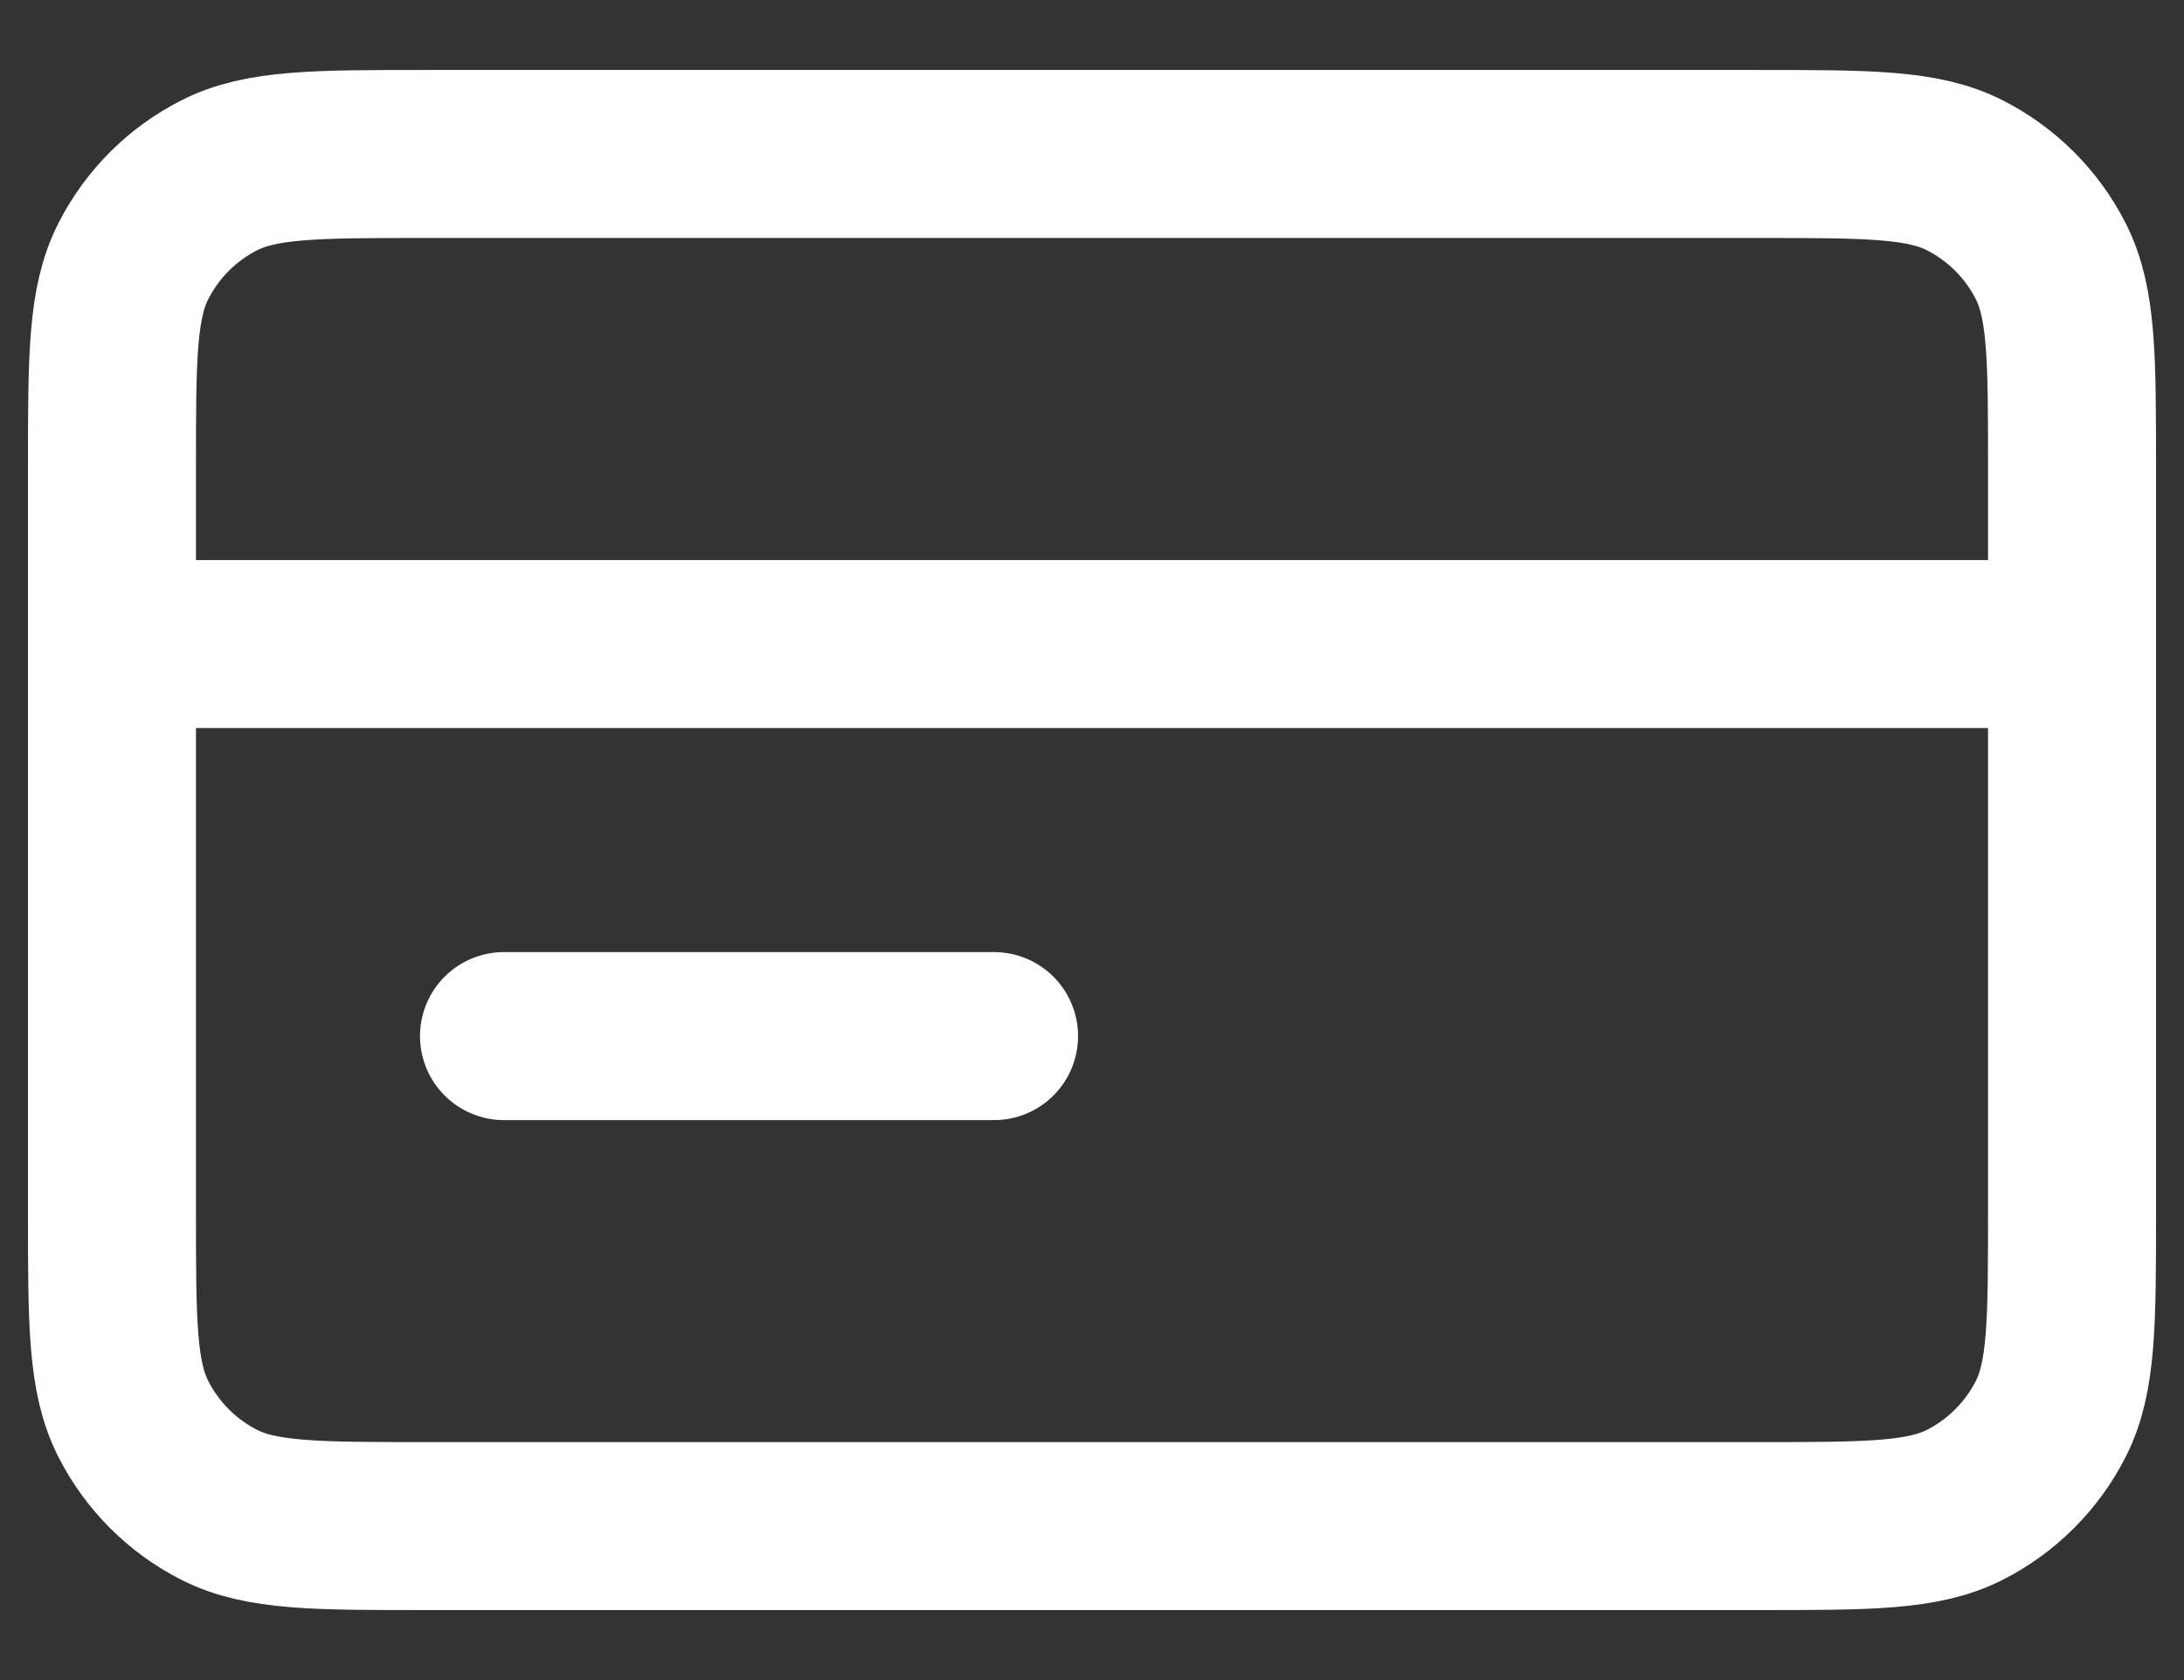
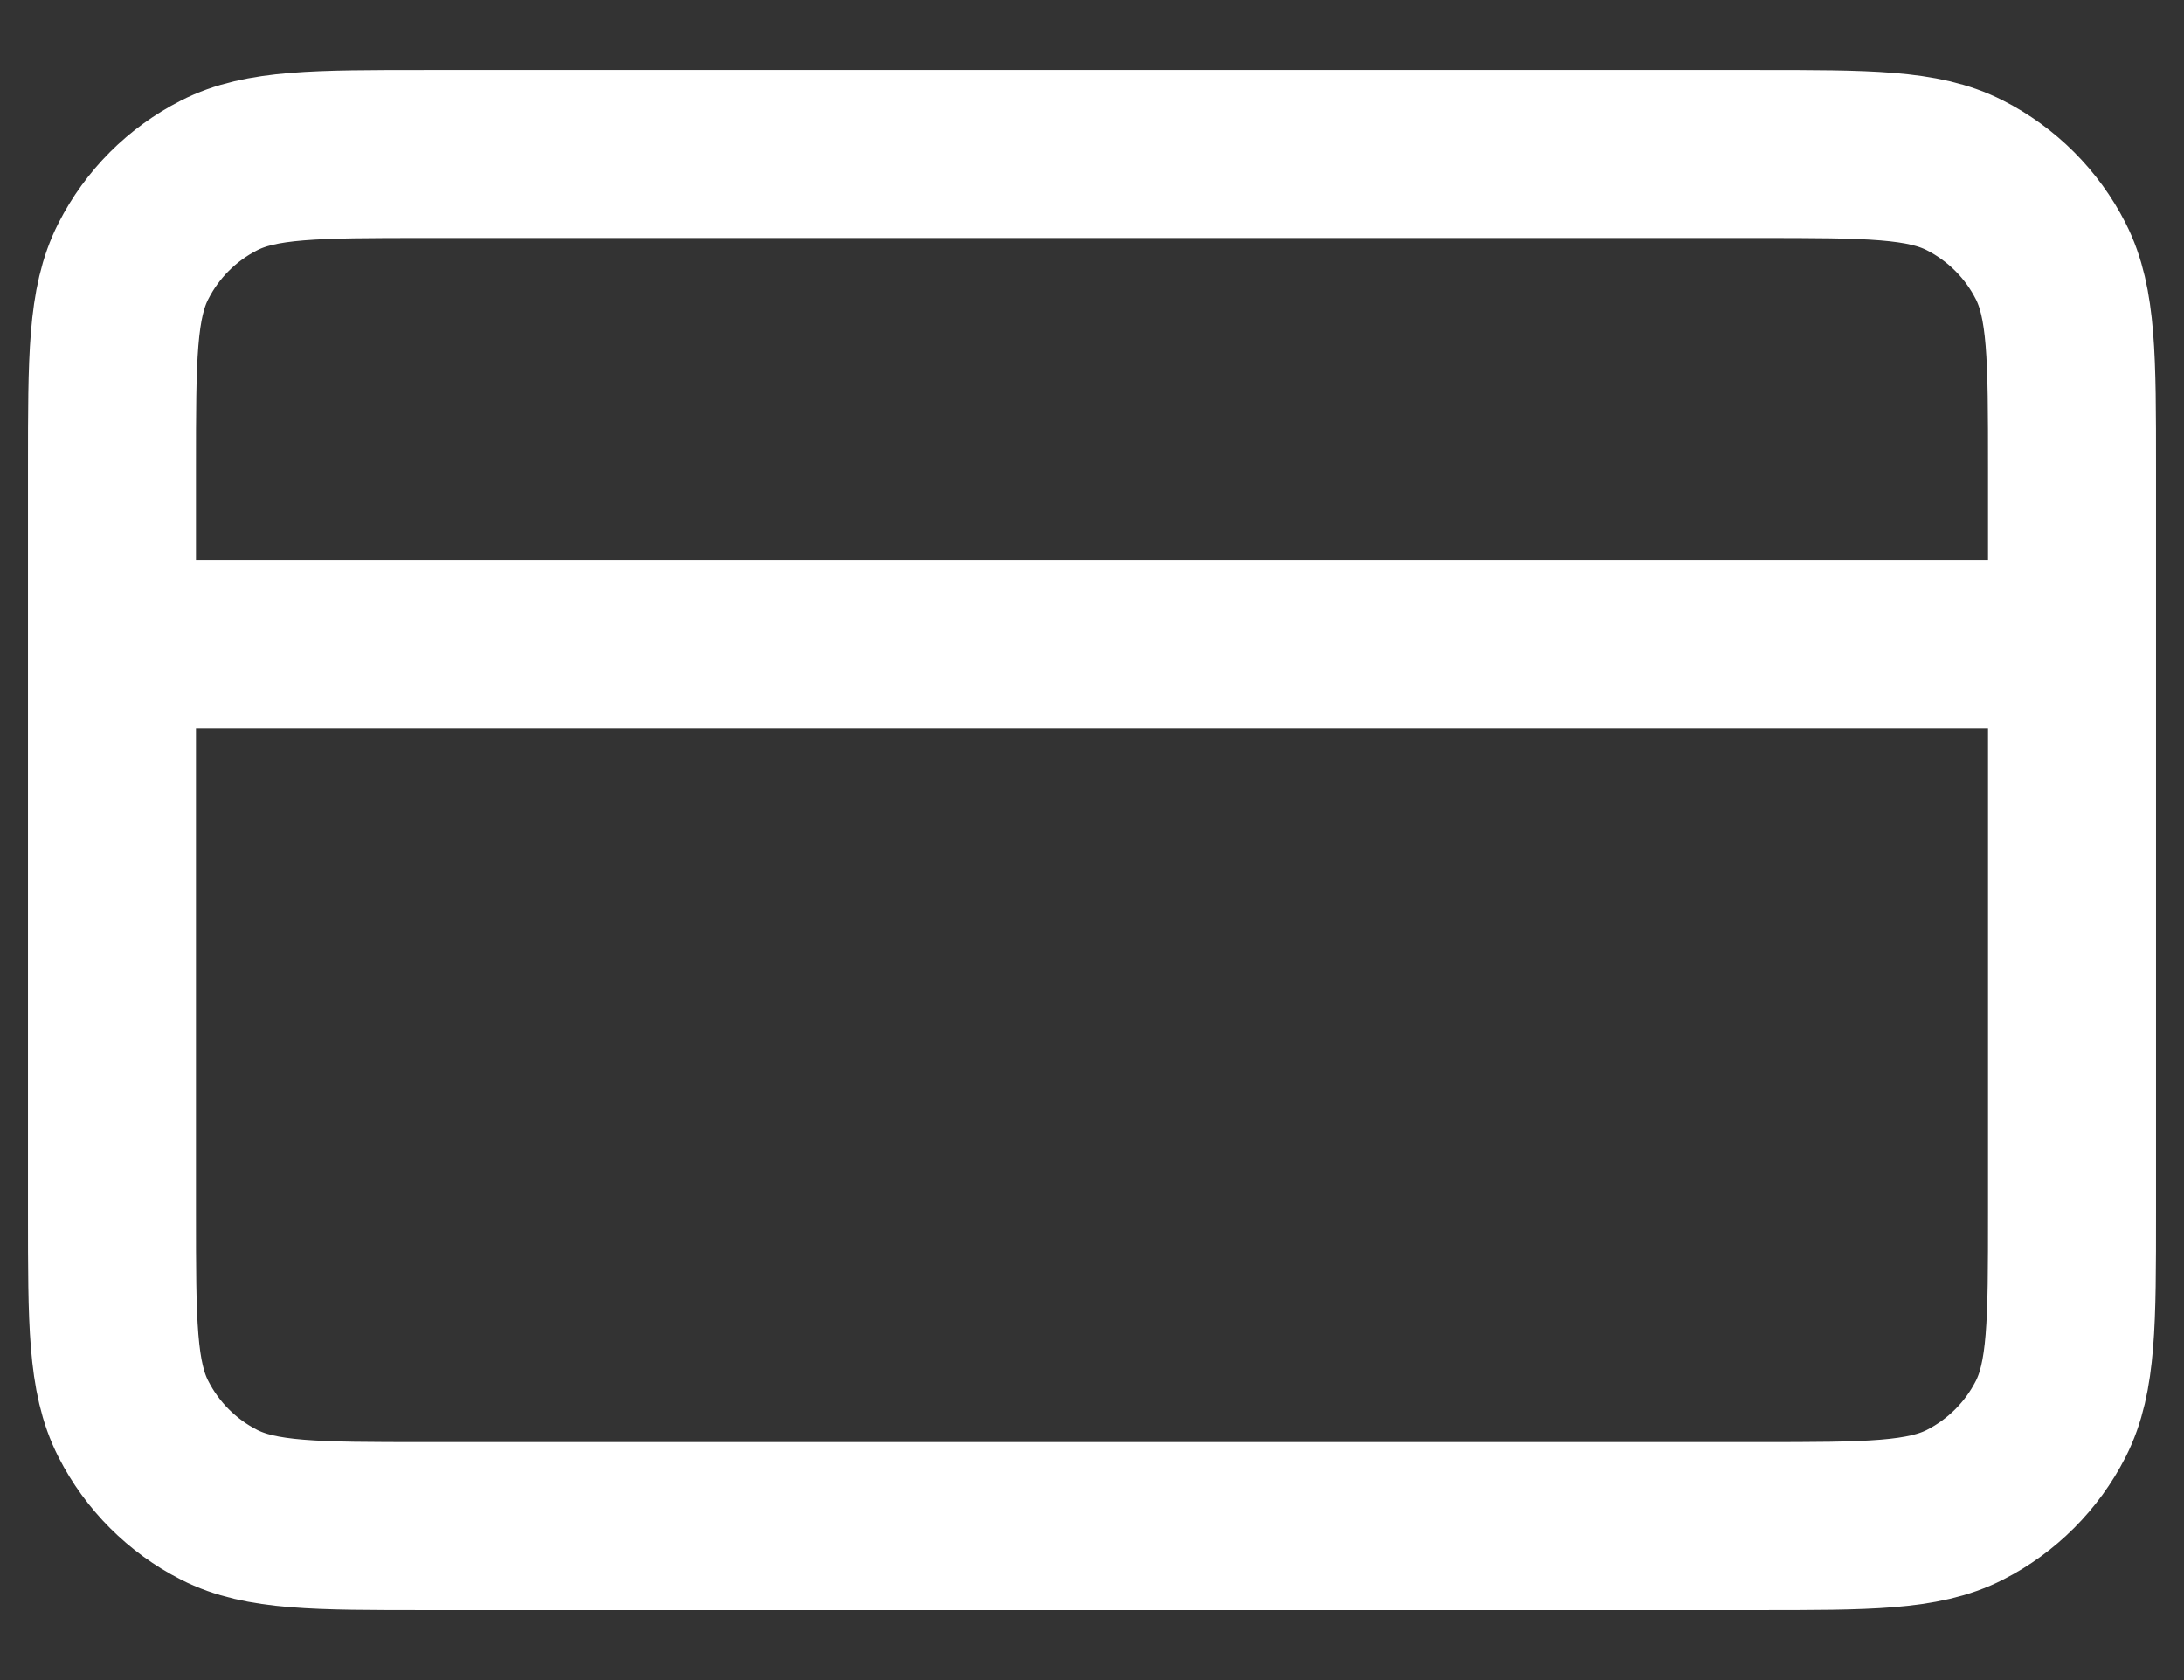
<svg xmlns="http://www.w3.org/2000/svg" viewBox="0 0 26 20" fill="none">
  <rect x="0" y="0" width="26" height="20" fill="#333333" stroke="none" />
-   <path d="M24.667 7.667H1.333M11.834 12.334H6M1.333 5.567L1.333 14.434C1.333 15.74 1.333 16.394 1.588 16.893C1.812 17.332 2.168 17.689 2.608 17.913C3.107 18.167 3.76 18.167 5.067 18.167L20.933 18.167C22.24 18.167 22.894 18.167 23.393 17.913C23.832 17.689 24.189 17.332 24.413 16.893C24.667 16.394 24.667 15.74 24.667 14.434V5.567C24.667 4.26 24.667 3.607 24.413 3.108C24.189 2.668 23.832 2.312 23.393 2.088C22.894 1.833 22.24 1.833 20.933 1.833L5.067 1.833C3.76 1.833 3.107 1.833 2.608 2.088C2.168 2.312 1.812 2.668 1.588 3.108C1.333 3.607 1.333 4.26 1.333 5.567Z" stroke="white" stroke-width="2" stroke-linecap="round" stroke-linejoin="round" />
+   <path d="M24.667 7.667H1.333M11.834 12.334M1.333 5.567L1.333 14.434C1.333 15.74 1.333 16.394 1.588 16.893C1.812 17.332 2.168 17.689 2.608 17.913C3.107 18.167 3.76 18.167 5.067 18.167L20.933 18.167C22.24 18.167 22.894 18.167 23.393 17.913C23.832 17.689 24.189 17.332 24.413 16.893C24.667 16.394 24.667 15.74 24.667 14.434V5.567C24.667 4.26 24.667 3.607 24.413 3.108C24.189 2.668 23.832 2.312 23.393 2.088C22.894 1.833 22.24 1.833 20.933 1.833L5.067 1.833C3.76 1.833 3.107 1.833 2.608 2.088C2.168 2.312 1.812 2.668 1.588 3.108C1.333 3.607 1.333 4.26 1.333 5.567Z" stroke="white" stroke-width="2" stroke-linecap="round" stroke-linejoin="round" />
</svg>